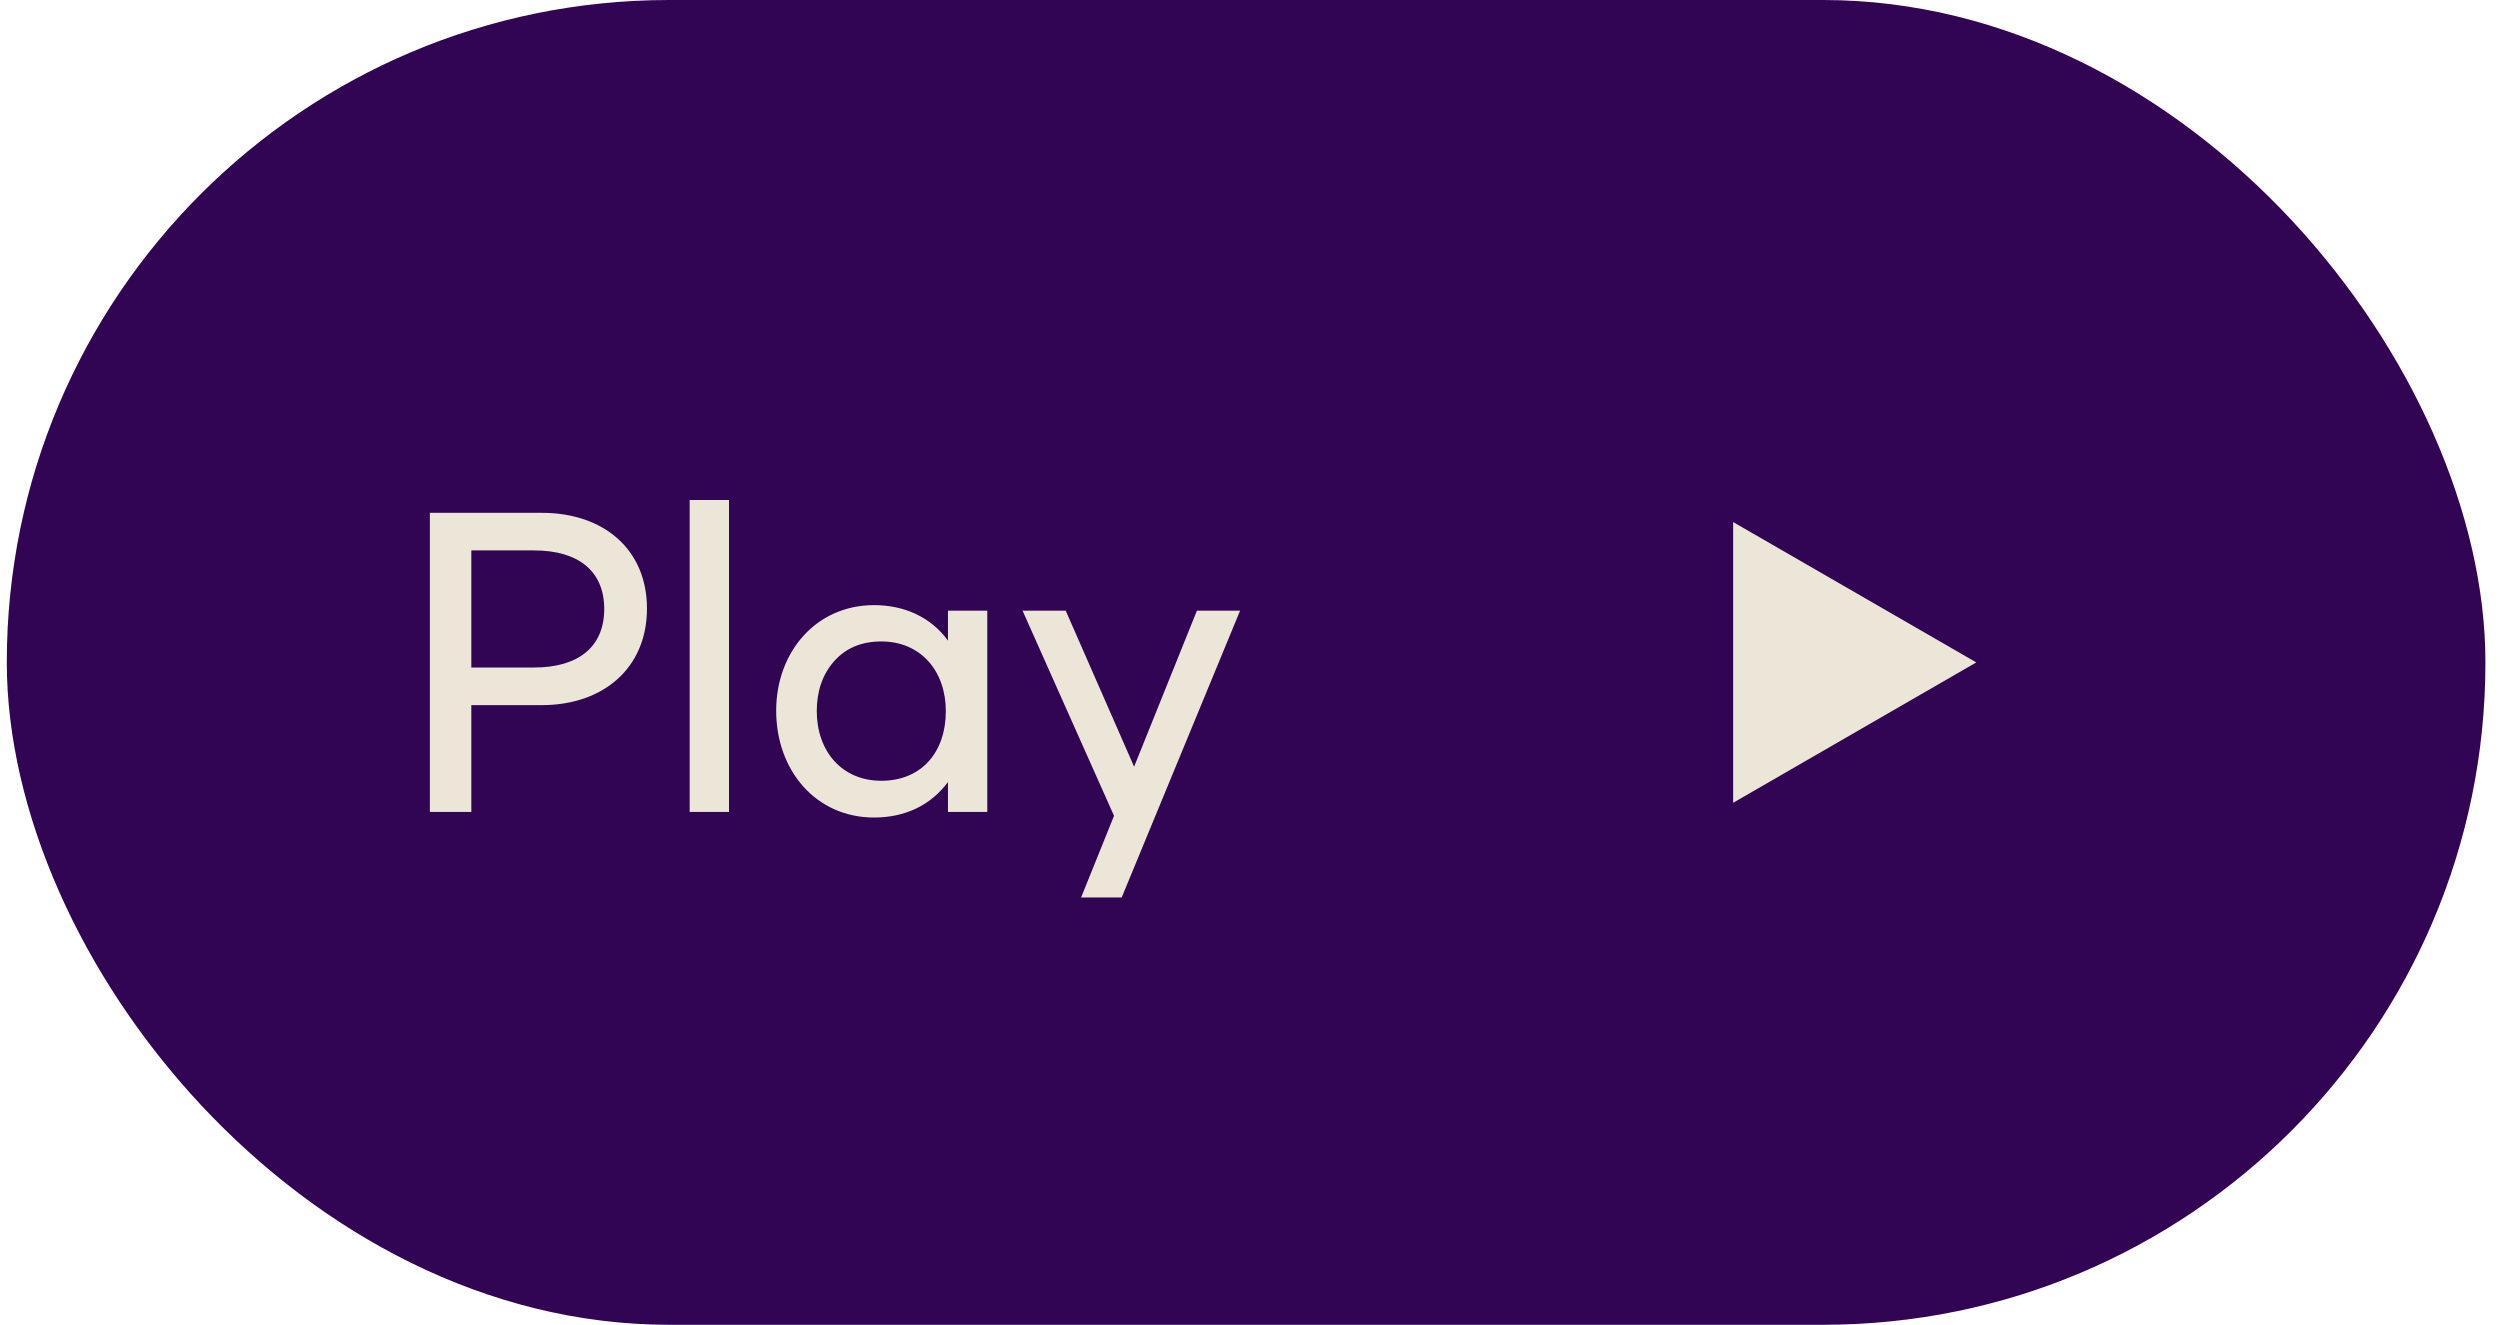
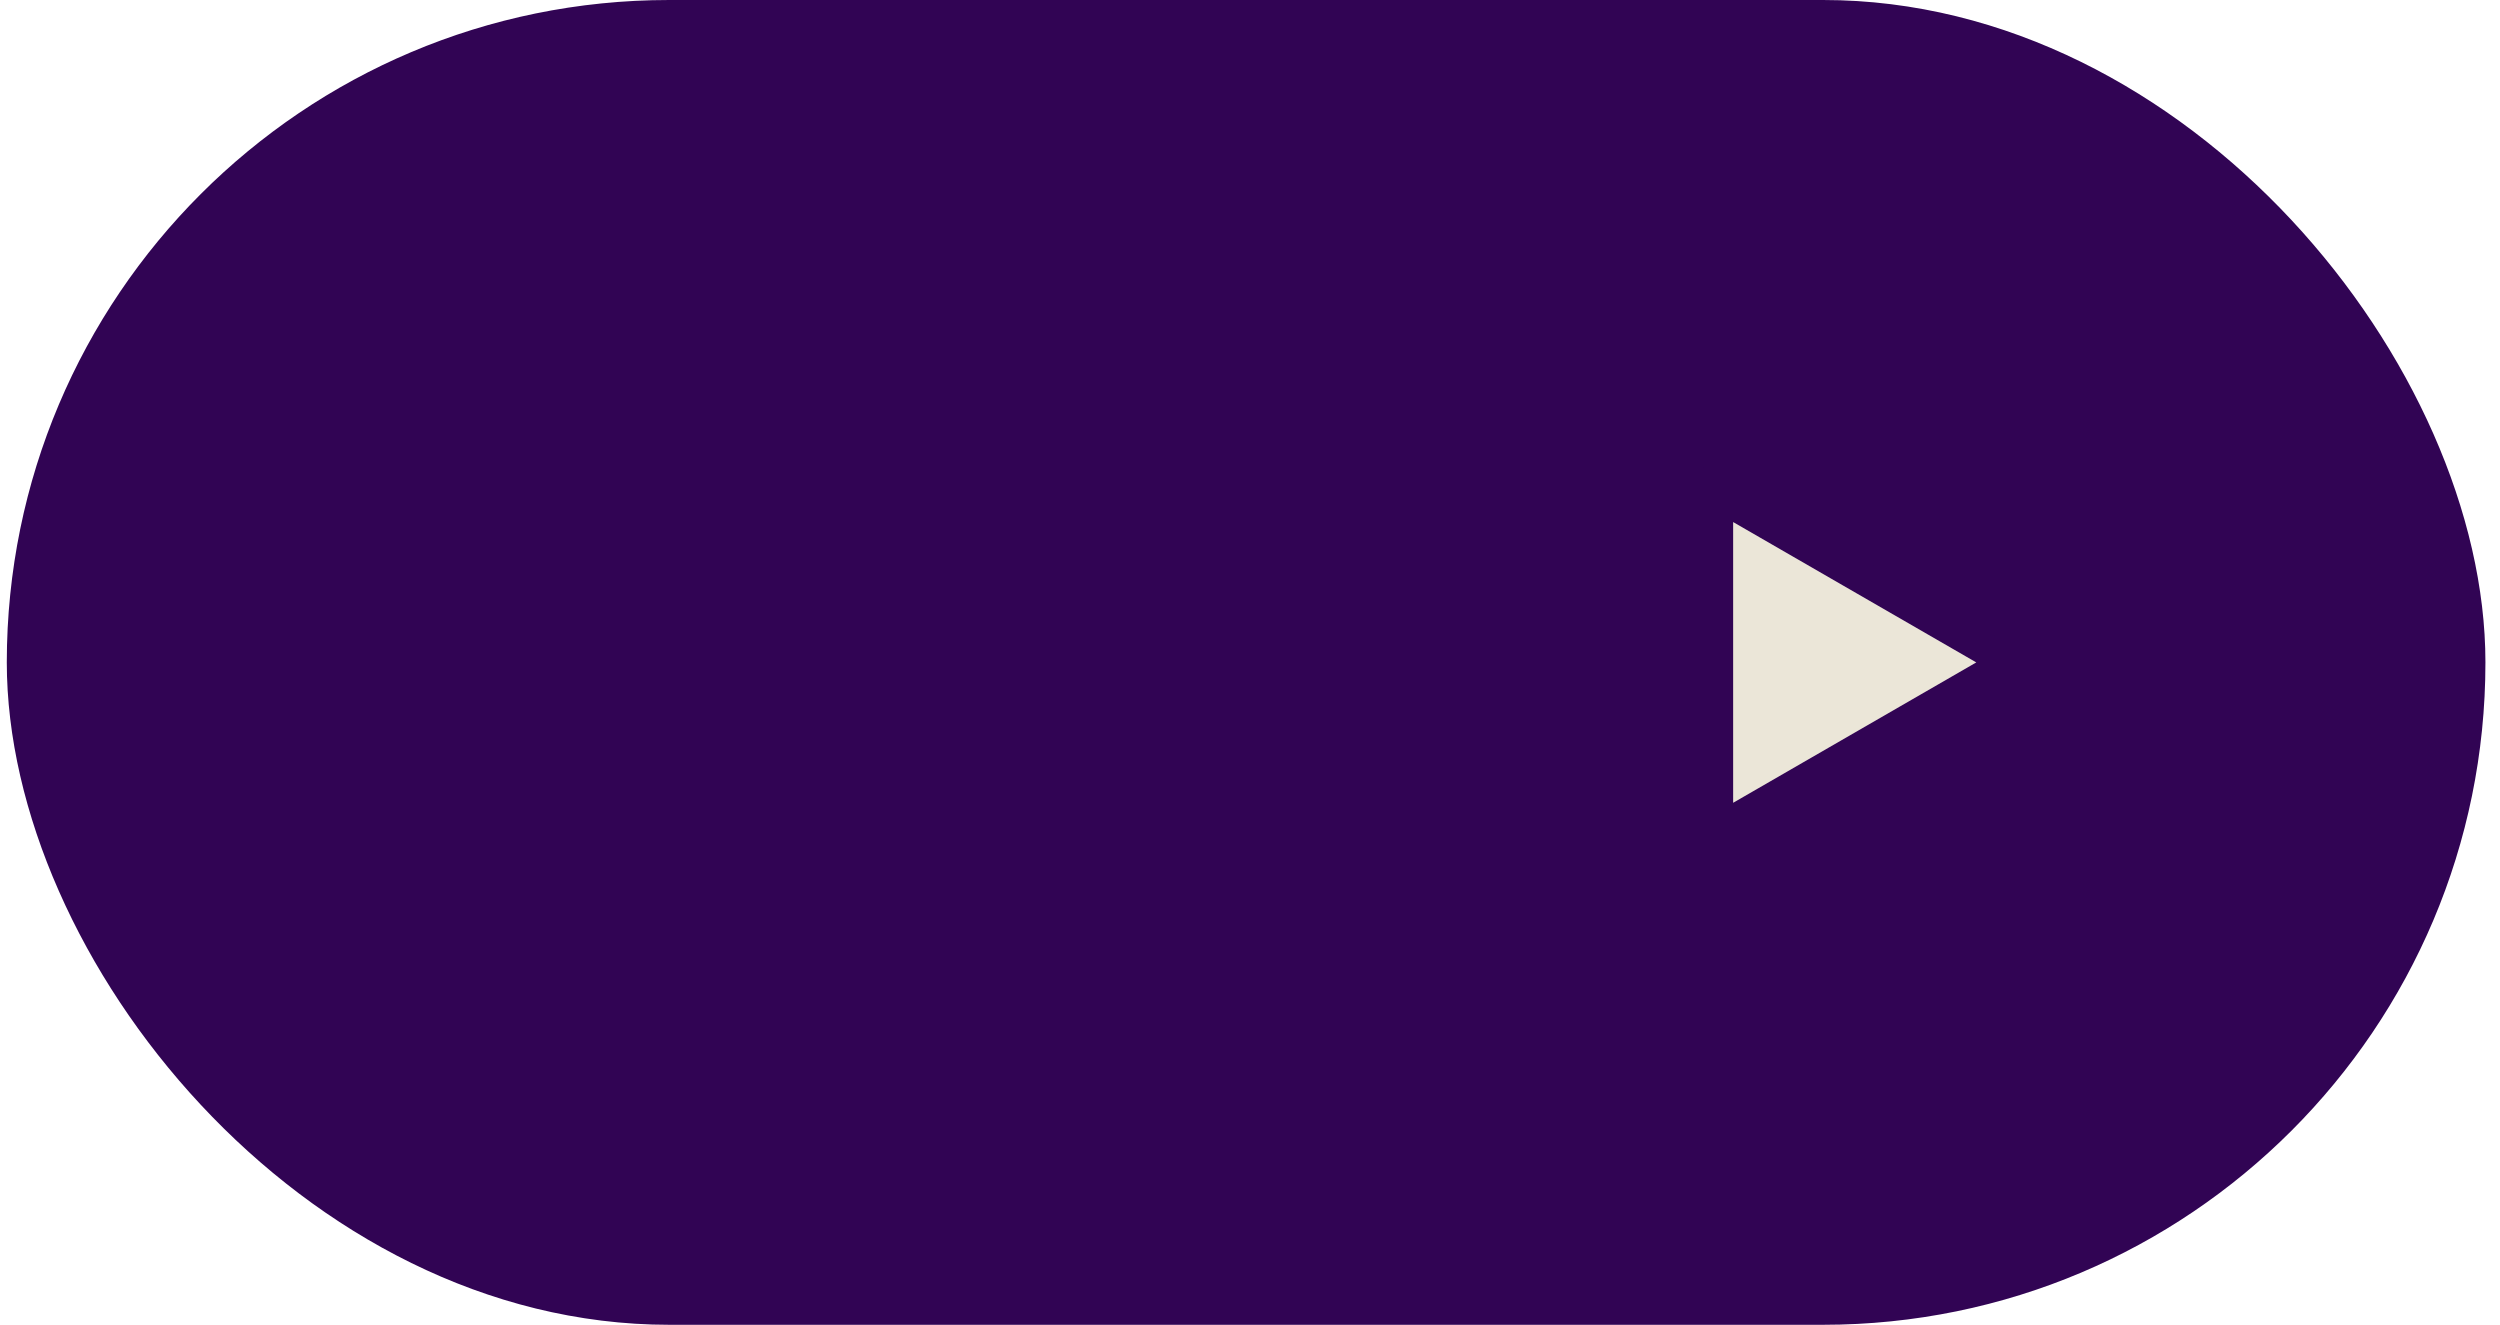
<svg xmlns="http://www.w3.org/2000/svg" width="117" height="62" viewBox="0 0 117 62" fill="none">
  <rect x="0.318" width="116" height="62" rx="31" fill="#310454" />
-   <path d="M20.118 24H25.358C28.238 24 30.278 25.7 30.278 28.48C30.278 31.26 28.238 33 25.358 33H22.058V38H20.118V24ZM28.278 28.5C28.278 26.72 27.058 25.76 24.998 25.76H22.058V31.24H24.998C27.058 31.24 28.278 30.28 28.278 28.5ZM32.277 38V23.4H34.117V38H32.277ZM36.325 33.26C36.325 30.52 38.185 28.32 40.905 28.32C42.325 28.32 43.565 28.88 44.365 29.98V28.58H46.205V38H44.365V36.6C43.545 37.7 42.345 38.26 40.905 38.26C38.185 38.26 36.325 36.06 36.325 33.26ZM44.265 33.28C44.265 31.42 43.105 30.02 41.245 30.02C40.305 30.02 39.565 30.34 39.025 30.96C38.485 31.58 38.225 32.36 38.225 33.28C38.225 35.14 39.385 36.54 41.245 36.54C43.145 36.54 44.265 35.18 44.265 33.28ZM56.016 28.58H58.036L52.496 42H50.596L52.136 38.18L47.856 28.58H49.876L53.076 35.88L56.016 28.58Z" fill="#EBE6D8" />
  <path d="M80.361 23.133L93.99 31.001L80.361 38.87L80.361 23.133Z" fill="#EBE6D8" stroke="#310454" stroke-width="1.5" />
</svg>